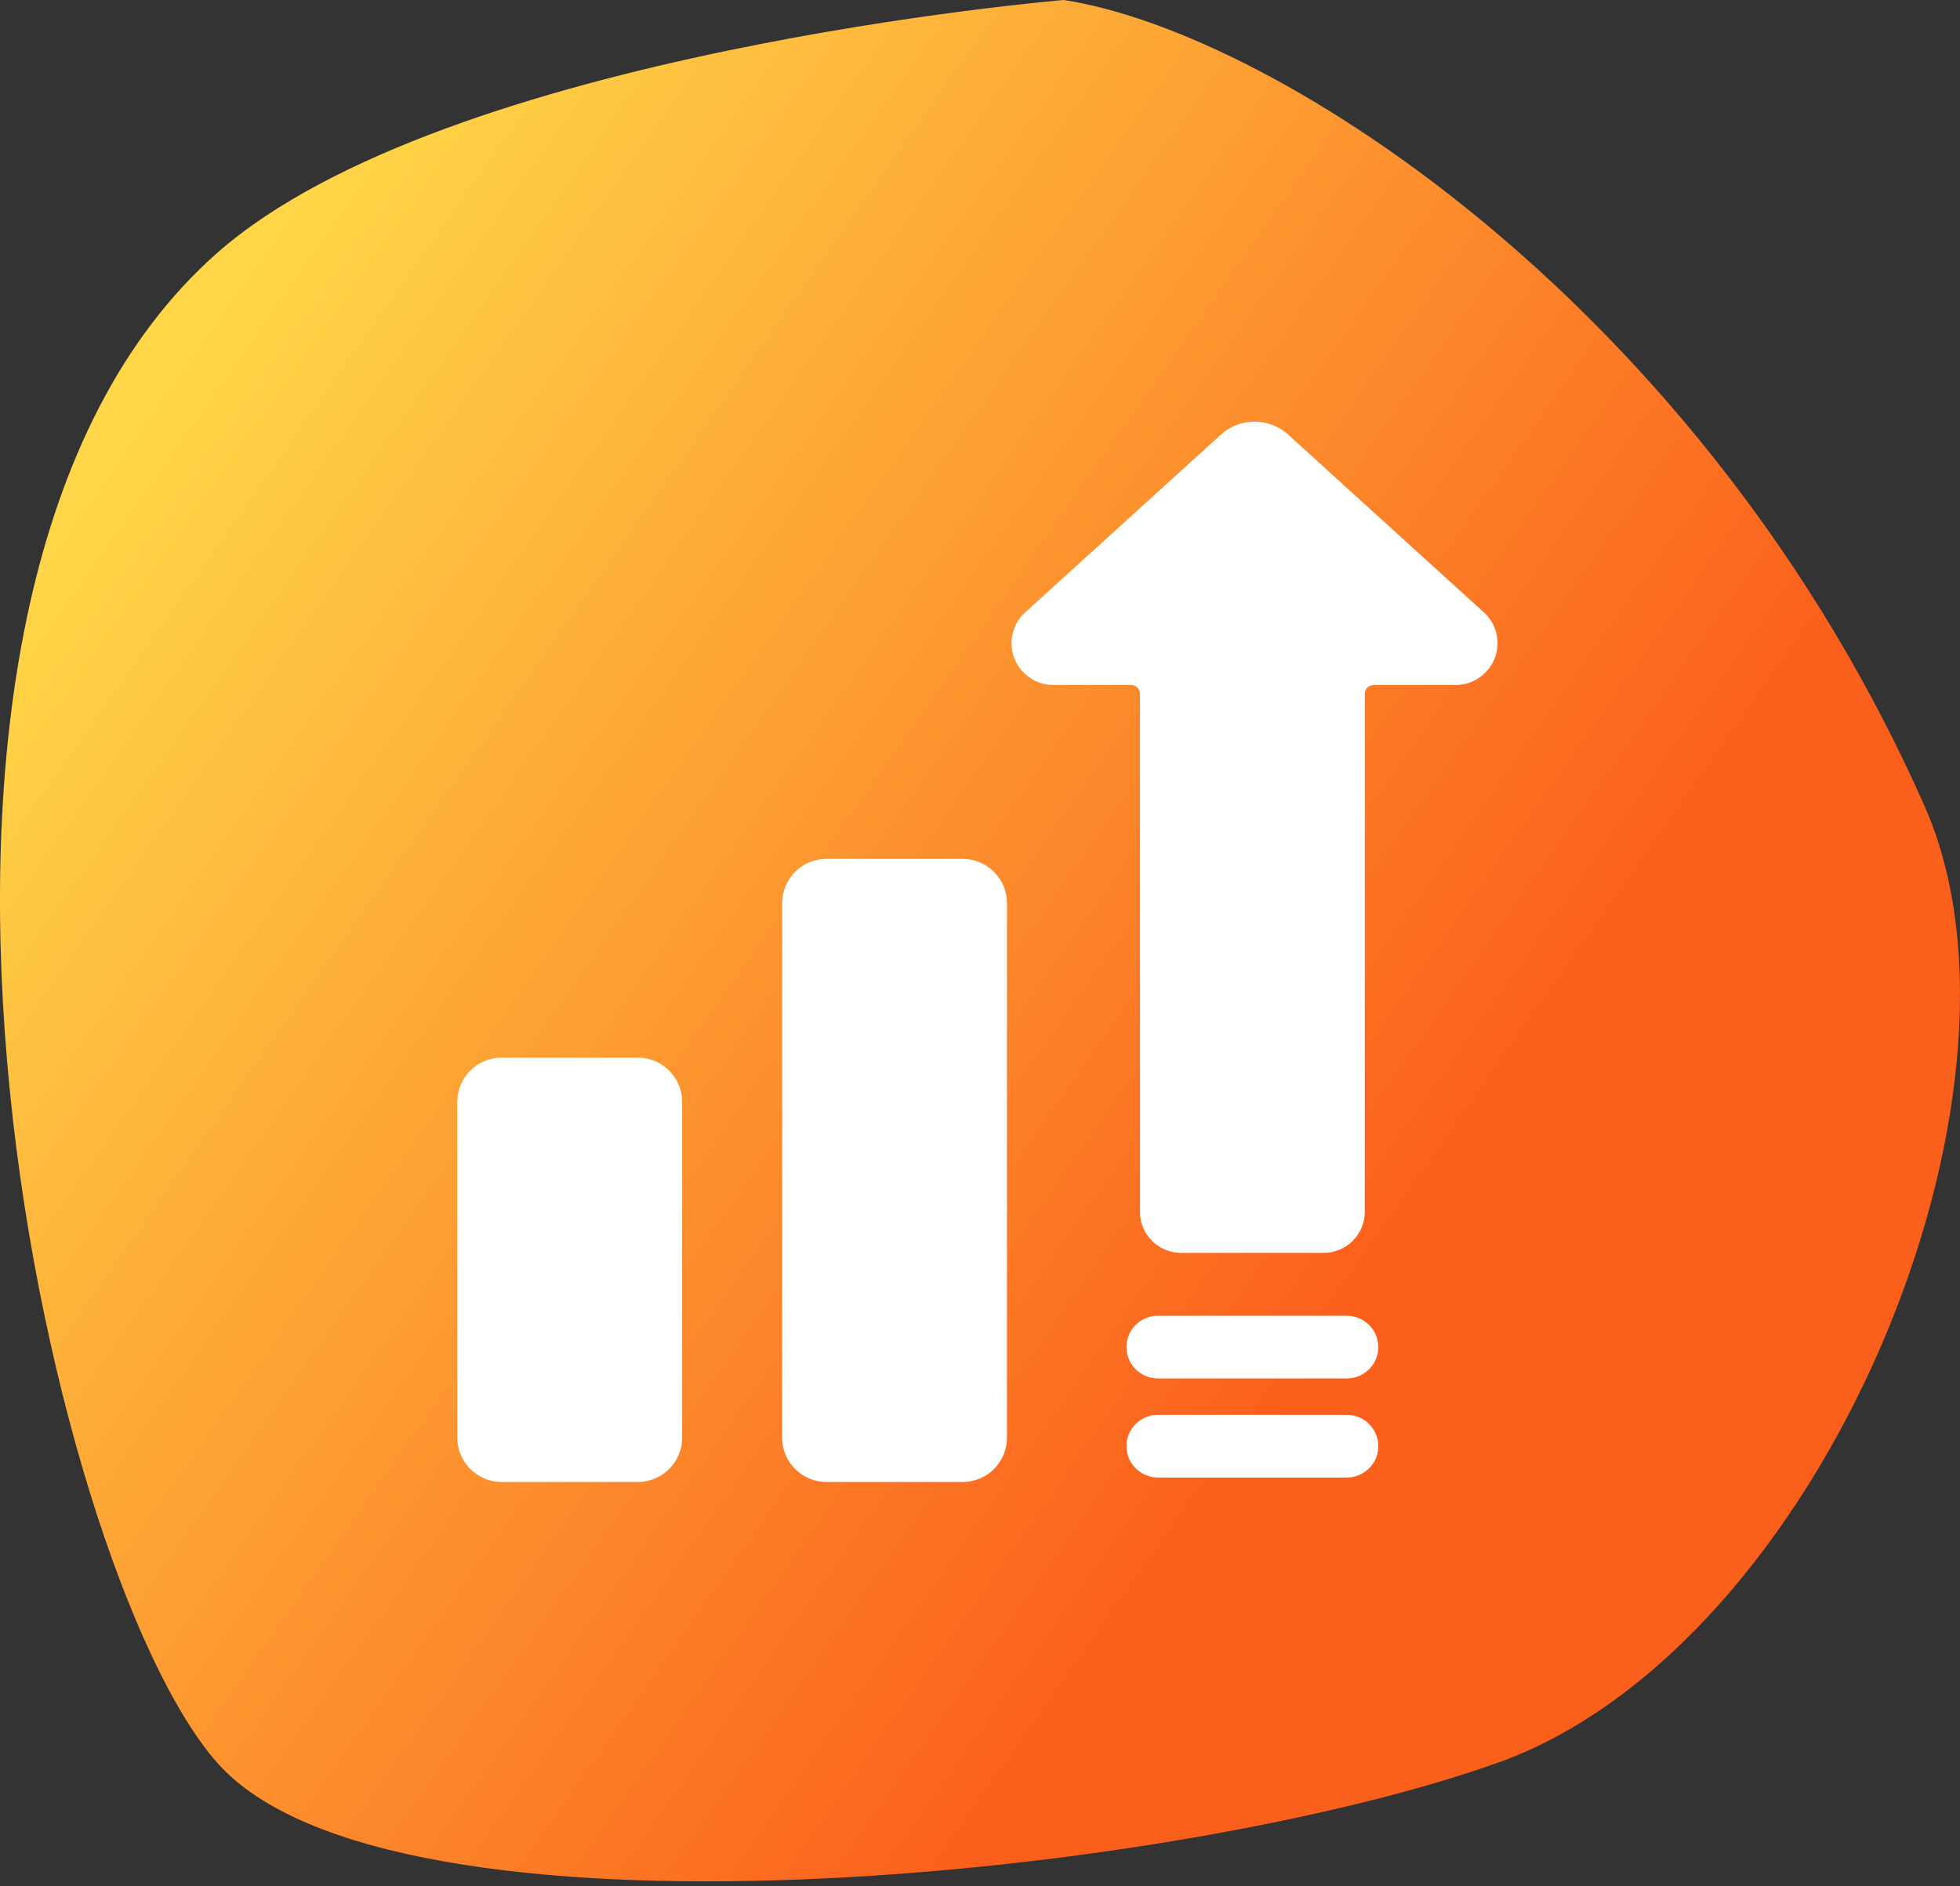
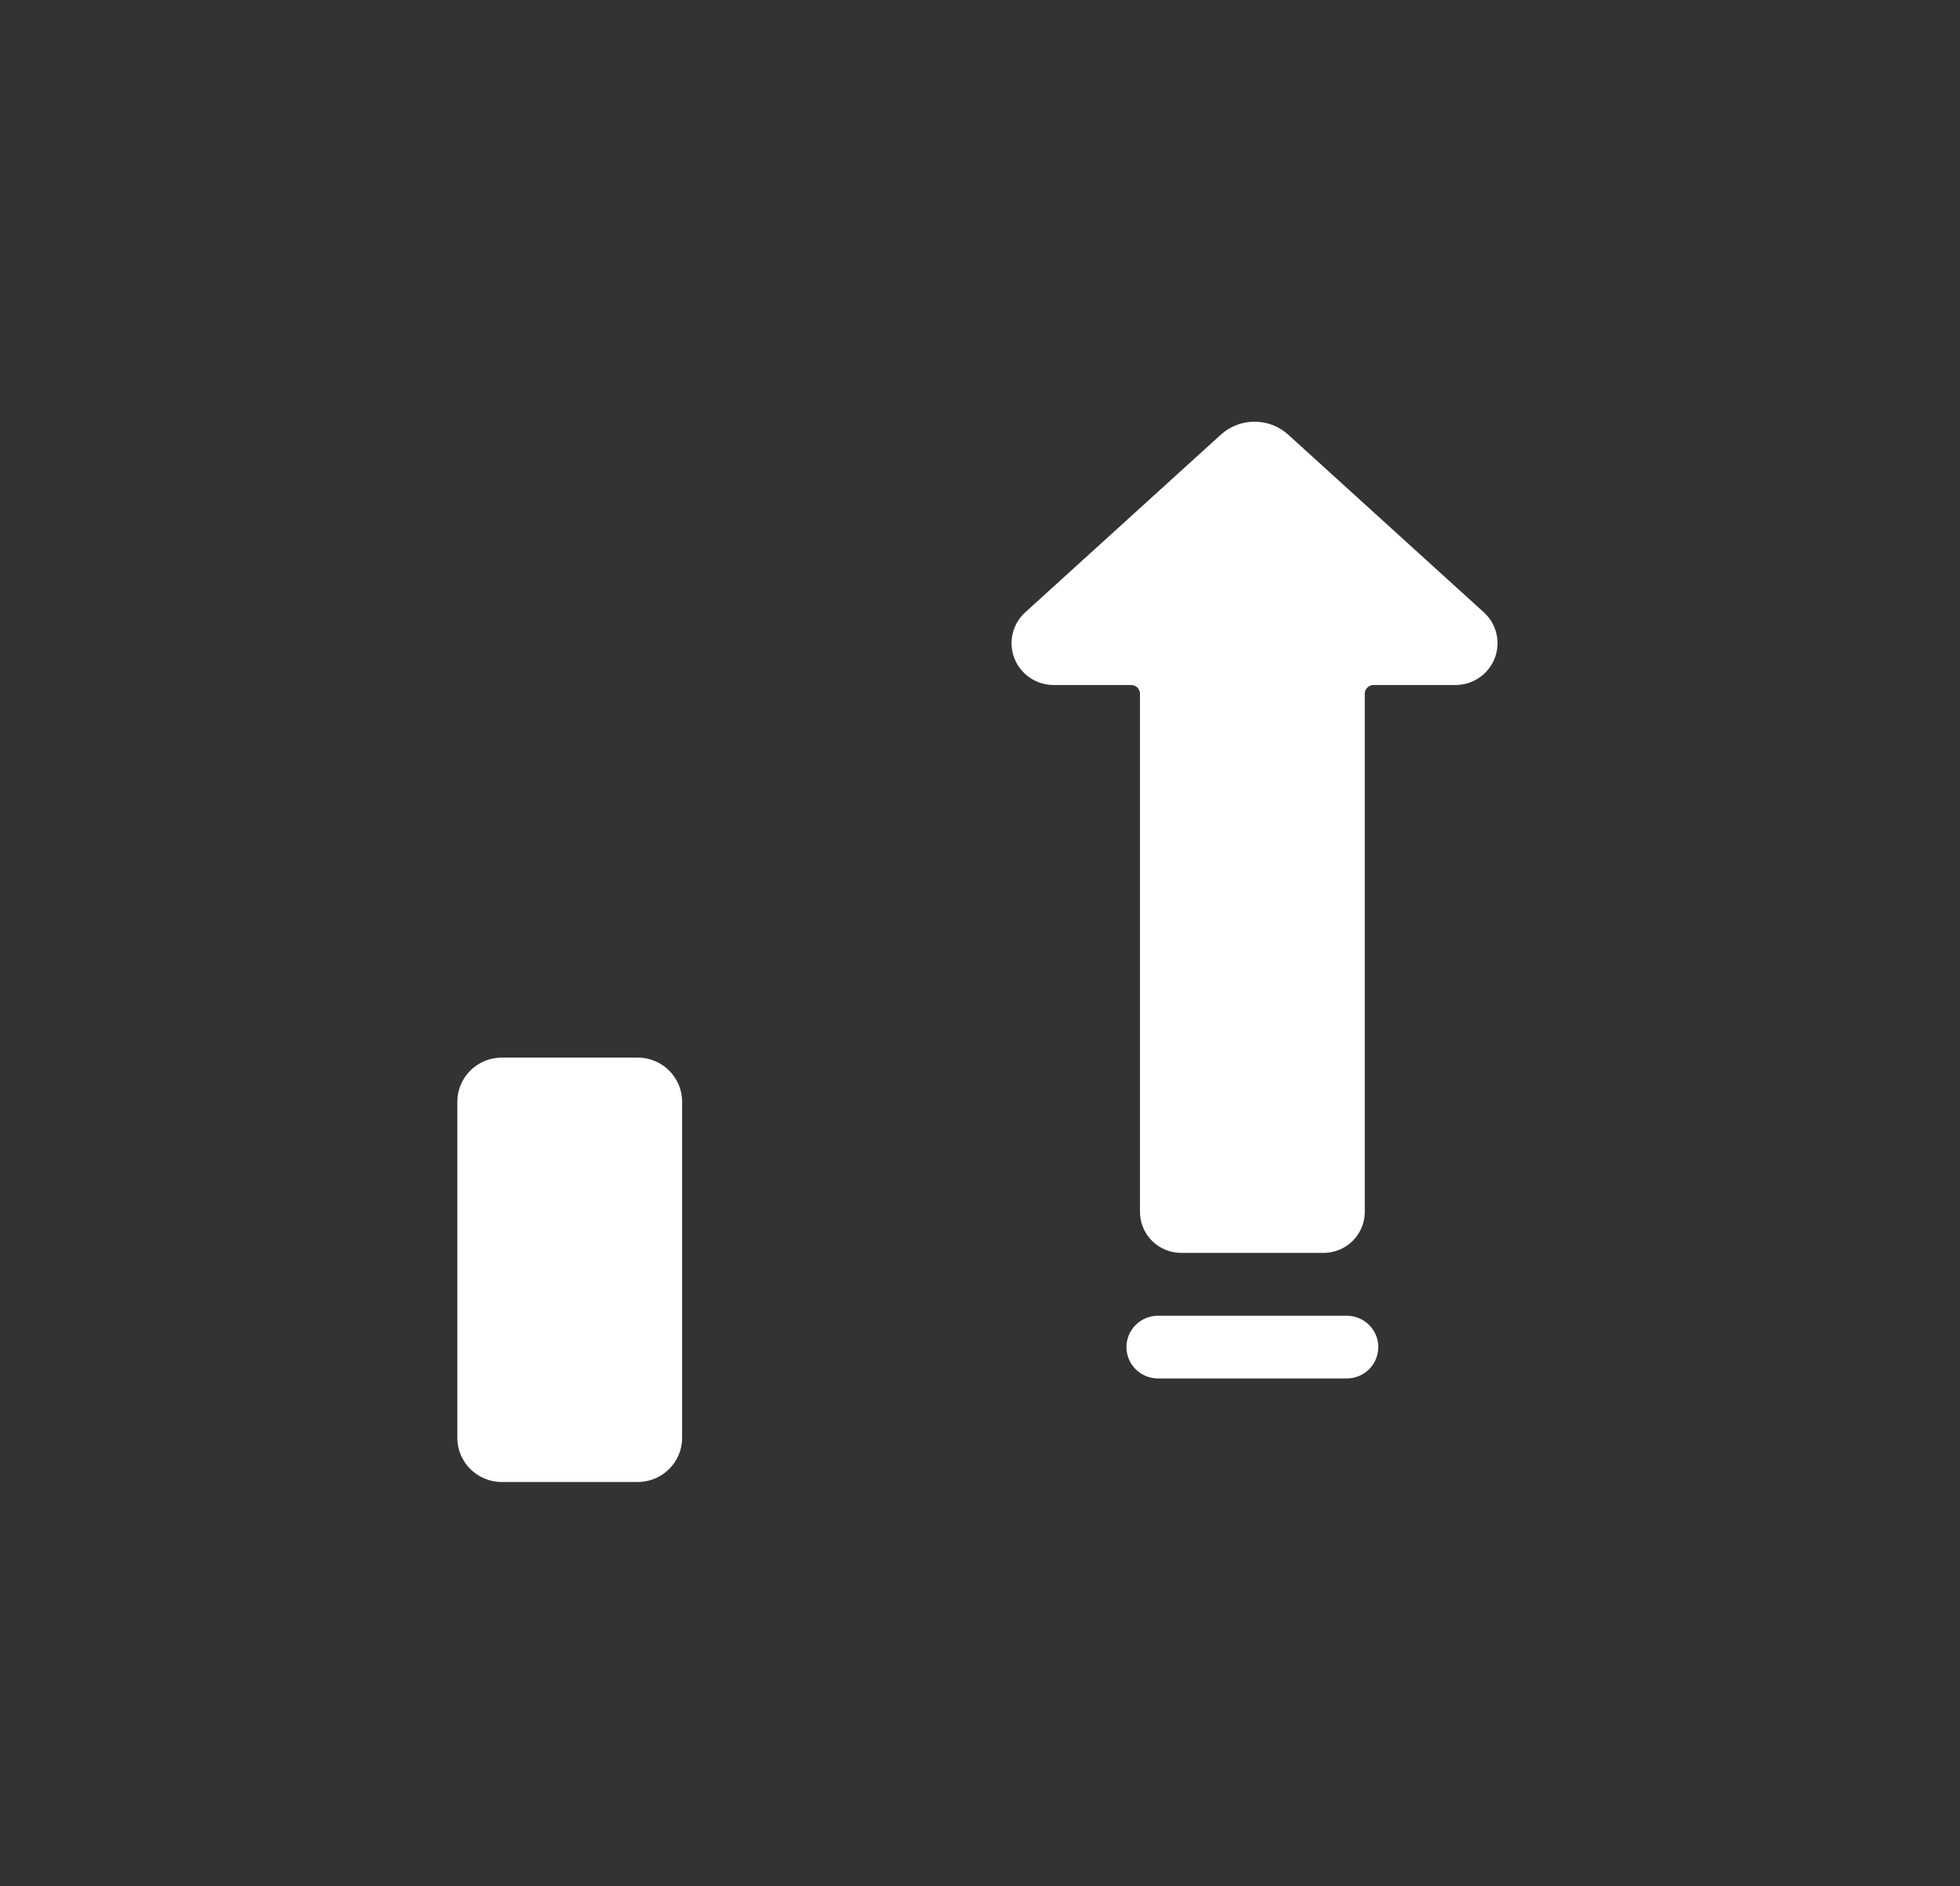
<svg xmlns="http://www.w3.org/2000/svg" width="240" height="231" viewBox="0 0 240 231" fill="none">
  <rect x="0" y="0" width="240" height="231" fill="#333333" stroke="none" />
  <g clip-path="url(#clip0_729_1397)">
-     <path d="M26.596 215.881C47.785 239.877 143.845 229.997 183.399 215.881C222.953 201.766 251.195 133.843 235.666 98.727C208.826 38.032 156.553 4.063 130.265 0C130.265 0 54.601 6.298 26.596 30.974C-20.793 72.73 5.406 191.886 26.596 215.881Z" fill="url(#paint0_linear_729_1397)" />
    <path d="M181.694 74.991L157.766 53.255C156.636 52.218 155.154 51.643 153.616 51.643C152.078 51.643 150.597 52.218 149.467 53.255L125.539 74.991C124.771 75.688 124.234 76.599 123.997 77.604C123.76 78.609 123.835 79.662 124.211 80.625C124.587 81.588 125.247 82.415 126.105 82.998C126.963 83.581 127.978 83.894 129.018 83.894H138.516C138.801 83.894 139.073 84.007 139.274 84.207C139.475 84.406 139.588 84.677 139.589 84.959V148.425C139.59 149.755 140.123 151.03 141.07 151.971C142.018 152.912 143.302 153.441 144.641 153.442H162.063C163.402 153.441 164.686 152.912 165.633 151.971C166.581 151.031 167.114 149.756 167.115 148.425V84.959C167.115 84.677 167.229 84.406 167.43 84.206C167.631 84.007 167.903 83.894 168.188 83.894H178.215C179.255 83.894 180.27 83.581 181.128 82.998C181.986 82.415 182.646 81.588 183.022 80.625C183.398 79.662 183.473 78.609 183.236 77.604C182.999 76.599 182.461 75.688 181.694 74.991Z" fill="white" />
-     <path d="M164.905 173.269H141.799C140.773 173.269 139.79 173.674 139.064 174.394C138.339 175.114 137.932 176.091 137.932 177.11C137.932 178.129 138.339 179.106 139.064 179.826C139.79 180.546 140.773 180.951 141.799 180.951H164.905C165.931 180.951 166.914 180.546 167.64 179.826C168.365 179.106 168.773 178.129 168.773 177.11C168.773 176.091 168.365 175.114 167.64 174.394C166.914 173.674 165.931 173.269 164.905 173.269Z" fill="white" />
    <path d="M164.905 161.136H141.799C140.773 161.136 139.79 161.541 139.064 162.261C138.339 162.982 137.932 163.959 137.932 164.977C137.932 165.996 138.339 166.973 139.064 167.693C139.79 168.414 140.773 168.818 141.799 168.818H164.905C165.931 168.818 166.914 168.414 167.64 167.693C168.365 166.973 168.773 165.996 168.773 164.977C168.773 163.959 168.365 162.982 167.64 162.261C166.914 161.541 165.931 161.136 164.905 161.136Z" fill="white" />
    <path d="M78.079 129.522H61.447C58.439 129.522 56 131.944 56 134.932V176.09C56 179.078 58.439 181.5 61.447 181.5H78.079C81.088 181.5 83.526 179.078 83.526 176.09V134.932C83.526 131.944 81.088 129.522 78.079 129.522Z" fill="white" />
-     <path d="M101.223 105.183H117.855C119.3 105.183 120.686 105.753 121.707 106.767C122.729 107.782 123.303 109.158 123.303 110.592V176.09C123.303 177.525 122.729 178.901 121.707 179.915C120.686 180.93 119.3 181.5 117.855 181.5H101.223C99.778 181.5 98.393 180.93 97.371 179.915C96.349 178.901 95.775 177.525 95.775 176.09V110.592C95.775 109.881 95.916 109.178 96.19 108.521C96.464 107.865 96.865 107.269 97.371 106.767C97.877 106.264 98.477 105.866 99.138 105.594C99.799 105.322 100.508 105.183 101.223 105.183Z" fill="white" />
  </g>
  <defs>
    <linearGradient id="paint0_linear_729_1397" x1="206.861" y1="198.772" x2="-7.746" y2="47.579" gradientUnits="userSpaceOnUse">
      <stop offset="0.209" stop-color="#FB5F1C" />
      <stop offset="0.913" stop-color="#FFD647" />
    </linearGradient>
    <clipPath id="clip0_729_1397">
      <rect width="60" height="57.601" fill="white" transform="scale(4)" />
    </clipPath>
  </defs>
</svg>